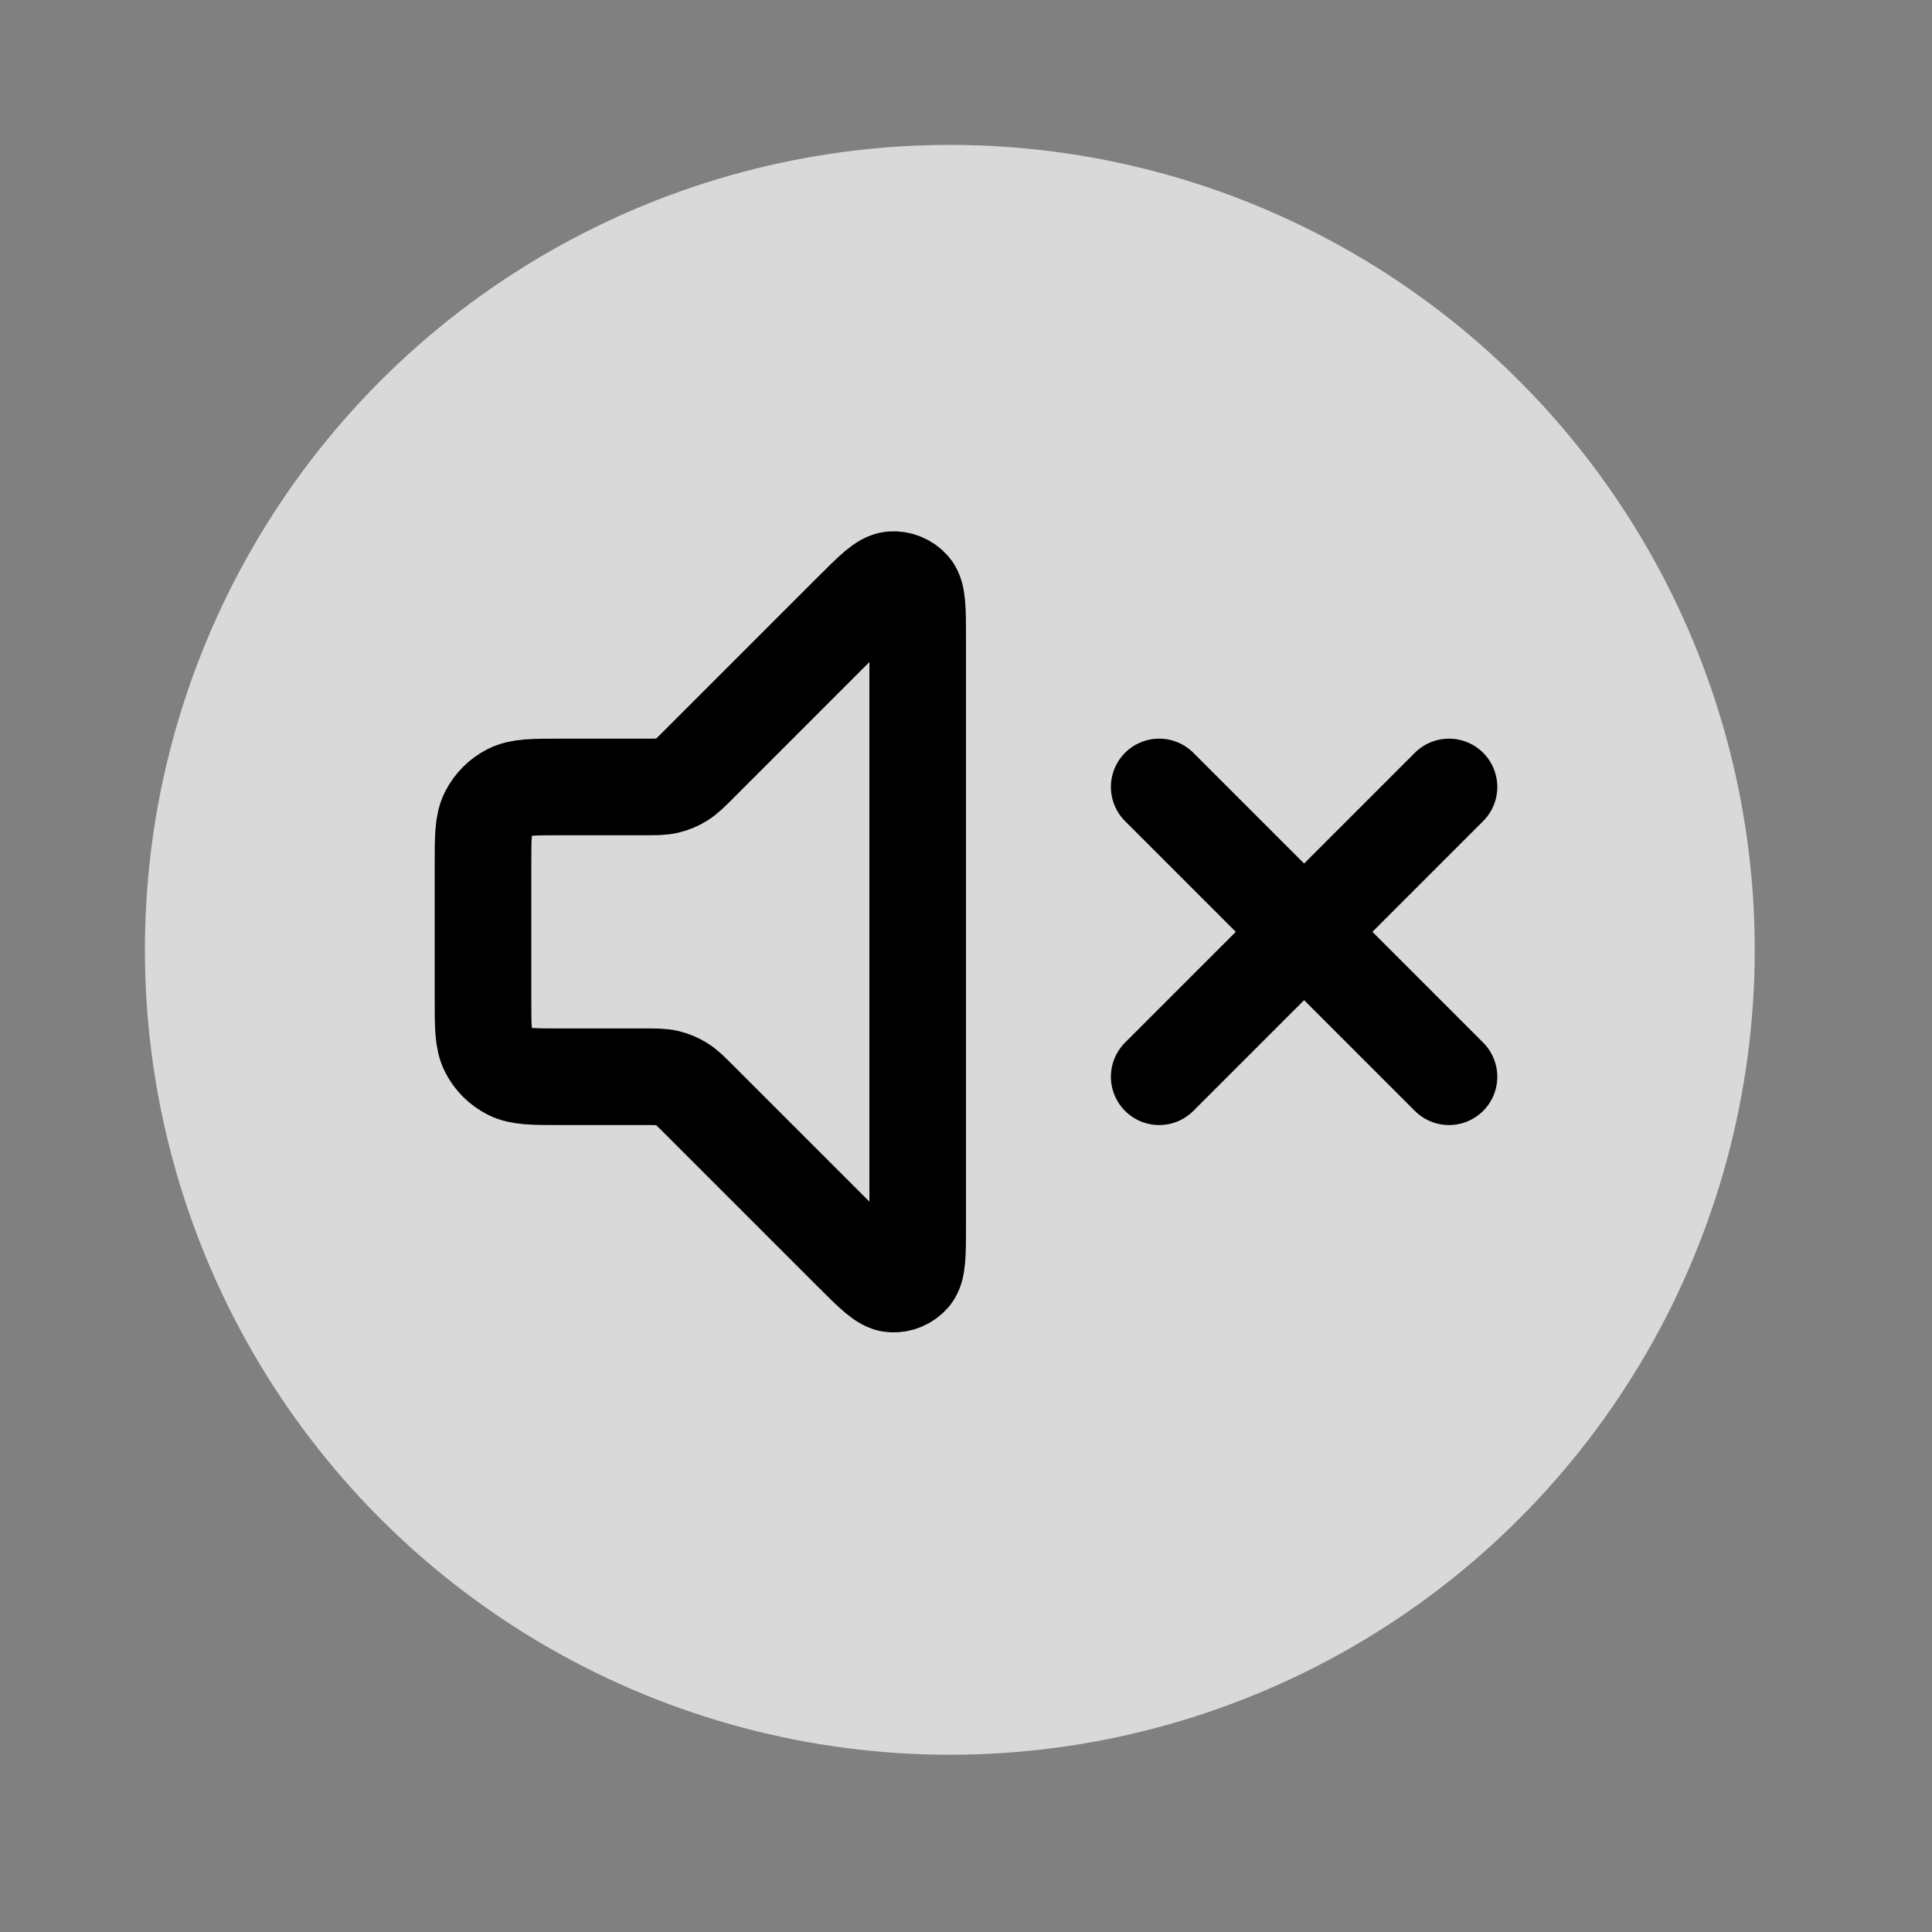
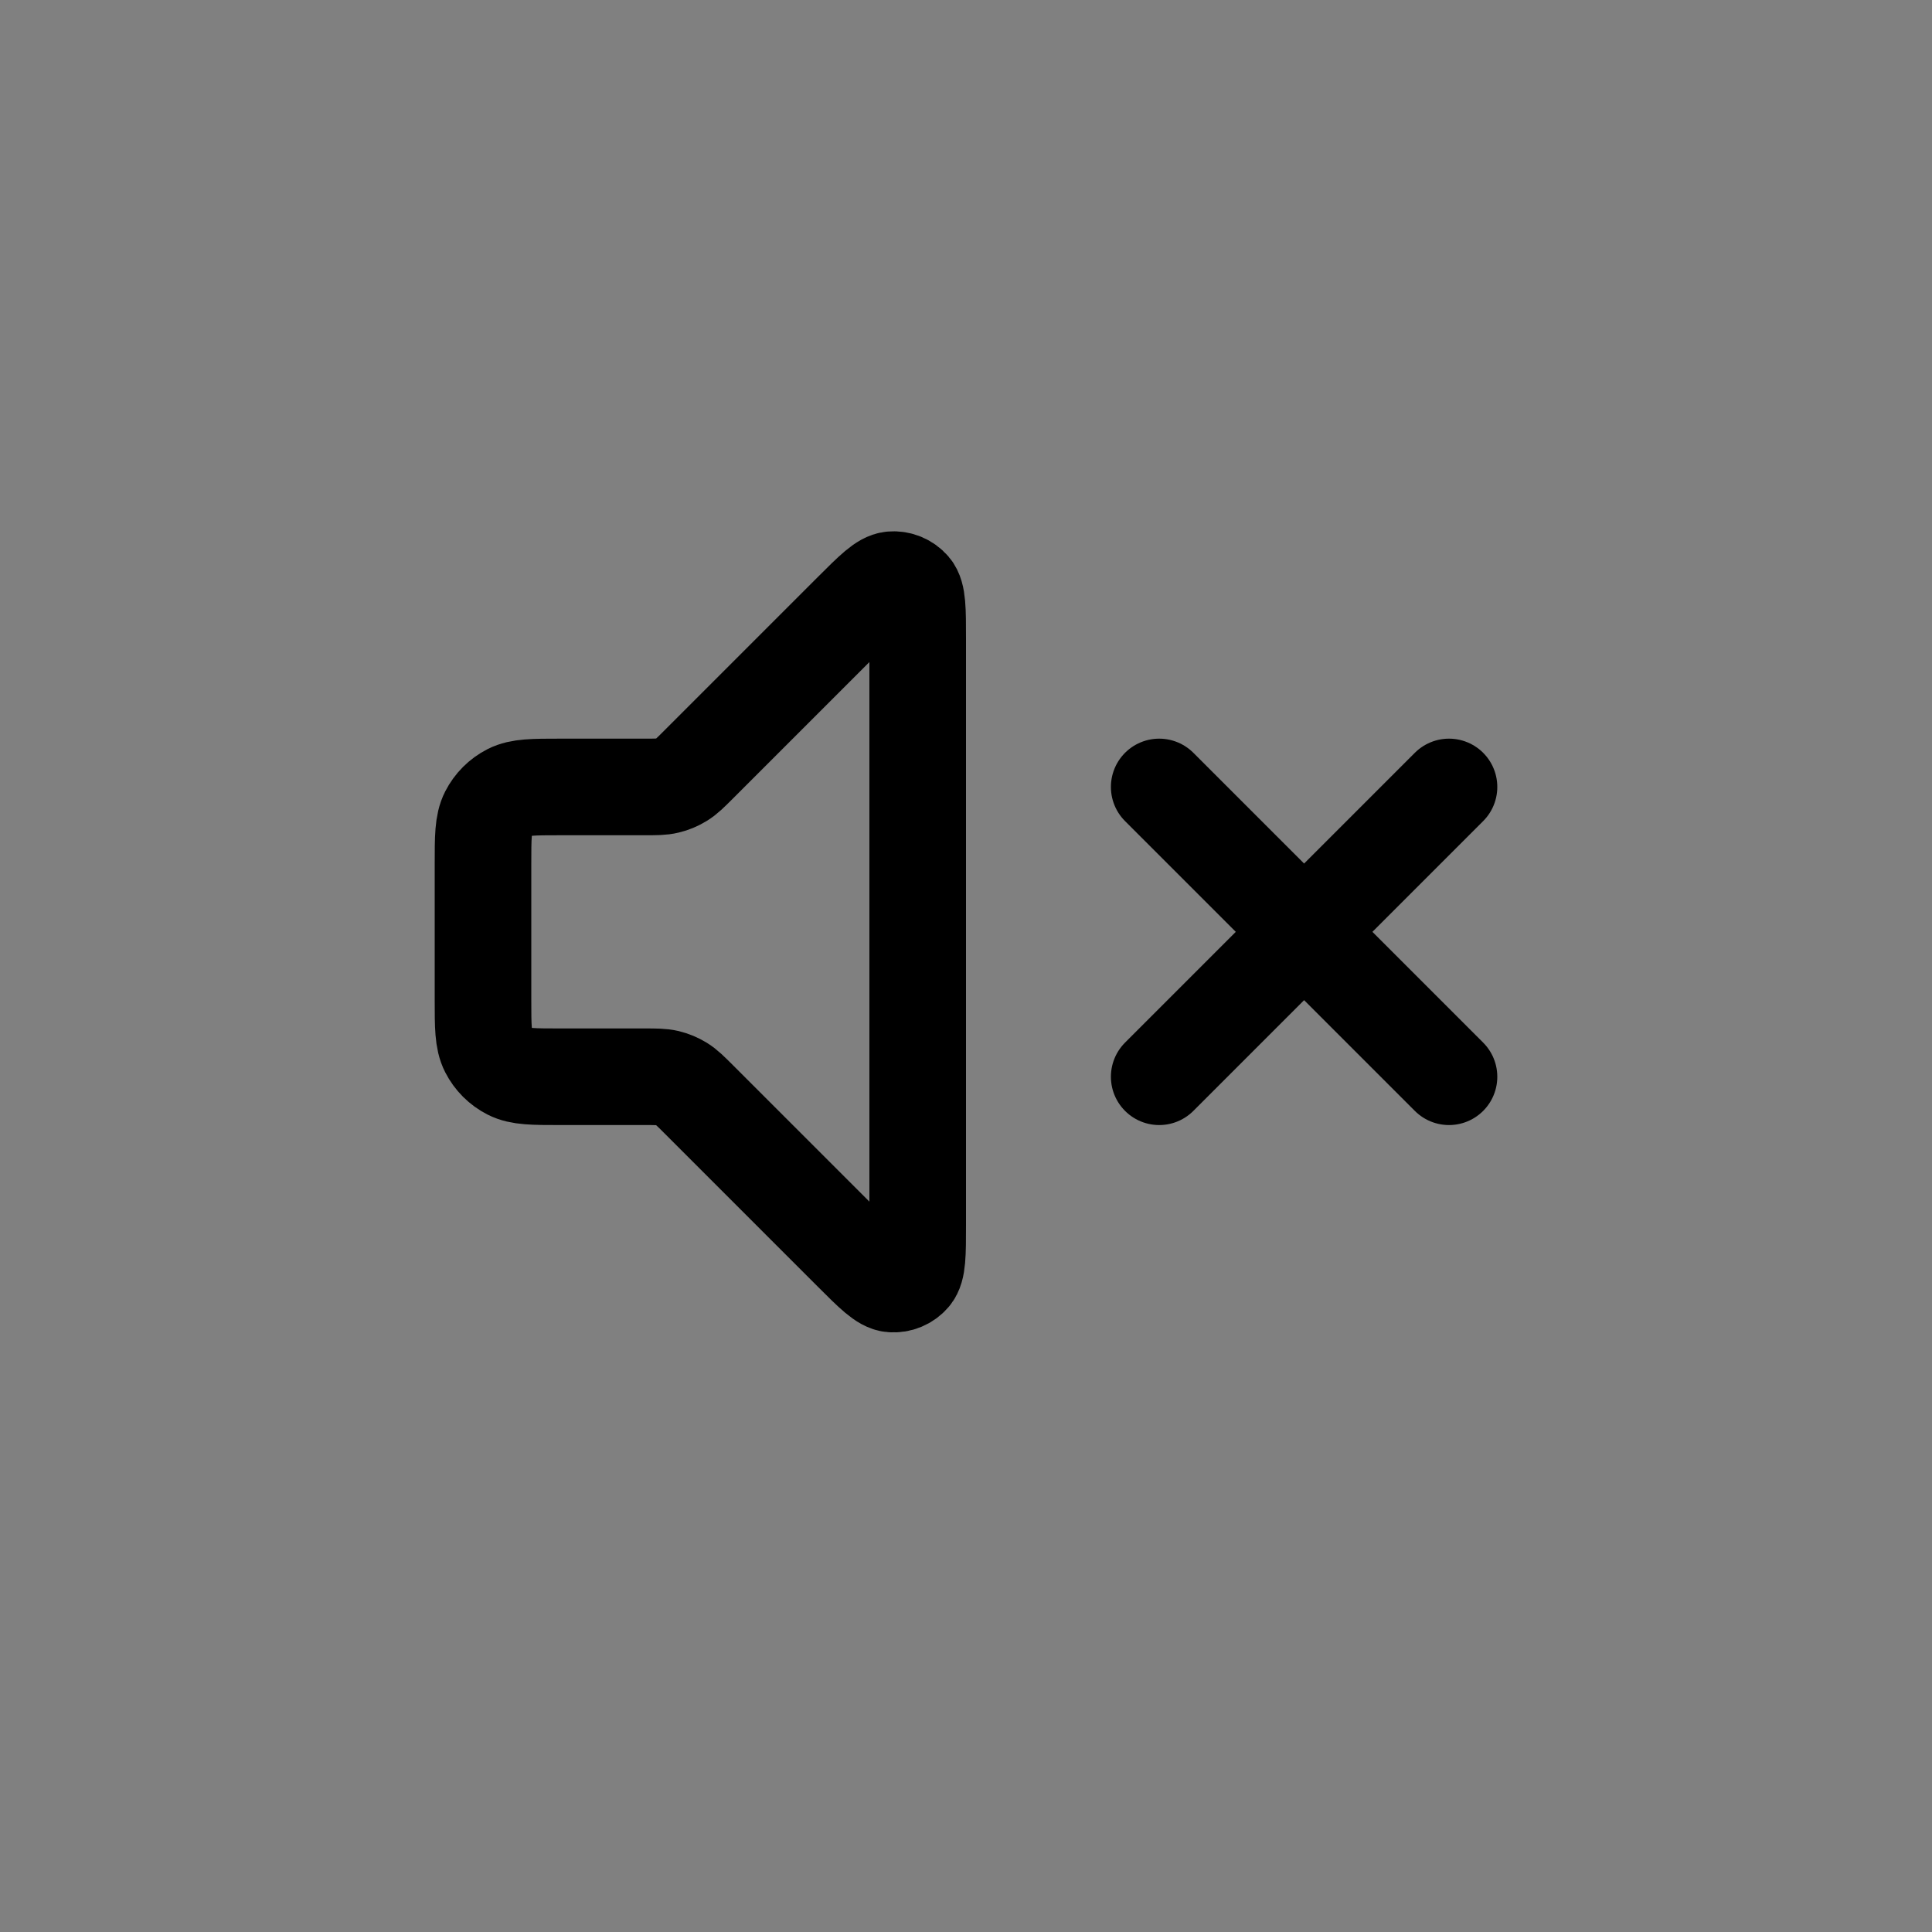
<svg xmlns="http://www.w3.org/2000/svg" width="40" height="40" viewBox="0 0 40 40" fill="none">
  <rect x="0" y="0" width="40" height="40" fill="#808080" stroke="none" />
-   <circle cx="19.665" cy="19.665" r="16.665" fill="white" fill-opacity="0.7" />
  <path d="M30 16.293L24 22.293M24 16.293L30 22.293M17.634 12.659L14.469 15.824C14.296 15.997 14.209 16.084 14.108 16.145C14.019 16.2 13.921 16.241 13.819 16.265C13.704 16.293 13.582 16.293 13.337 16.293H11.6C11.04 16.293 10.76 16.293 10.546 16.402C10.358 16.498 10.205 16.651 10.109 16.839C10 17.053 10 17.333 10 17.893V20.693C10 21.253 10 21.533 10.109 21.747C10.205 21.935 10.358 22.088 10.546 22.184C10.76 22.293 11.04 22.293 11.6 22.293H13.337C13.582 22.293 13.704 22.293 13.819 22.32C13.921 22.345 14.019 22.385 14.108 22.44C14.209 22.502 14.296 22.589 14.469 22.762L17.634 25.927C18.063 26.356 18.277 26.57 18.461 26.584C18.62 26.597 18.776 26.532 18.88 26.41C19 26.27 19 25.967 19 25.361V13.224C19 12.618 19 12.316 18.88 12.175C18.776 12.054 18.62 11.989 18.461 12.002C18.277 12.016 18.063 12.23 17.634 12.659Z" stroke="black" stroke-width="2" stroke-linecap="round" stroke-linejoin="round" />
</svg>